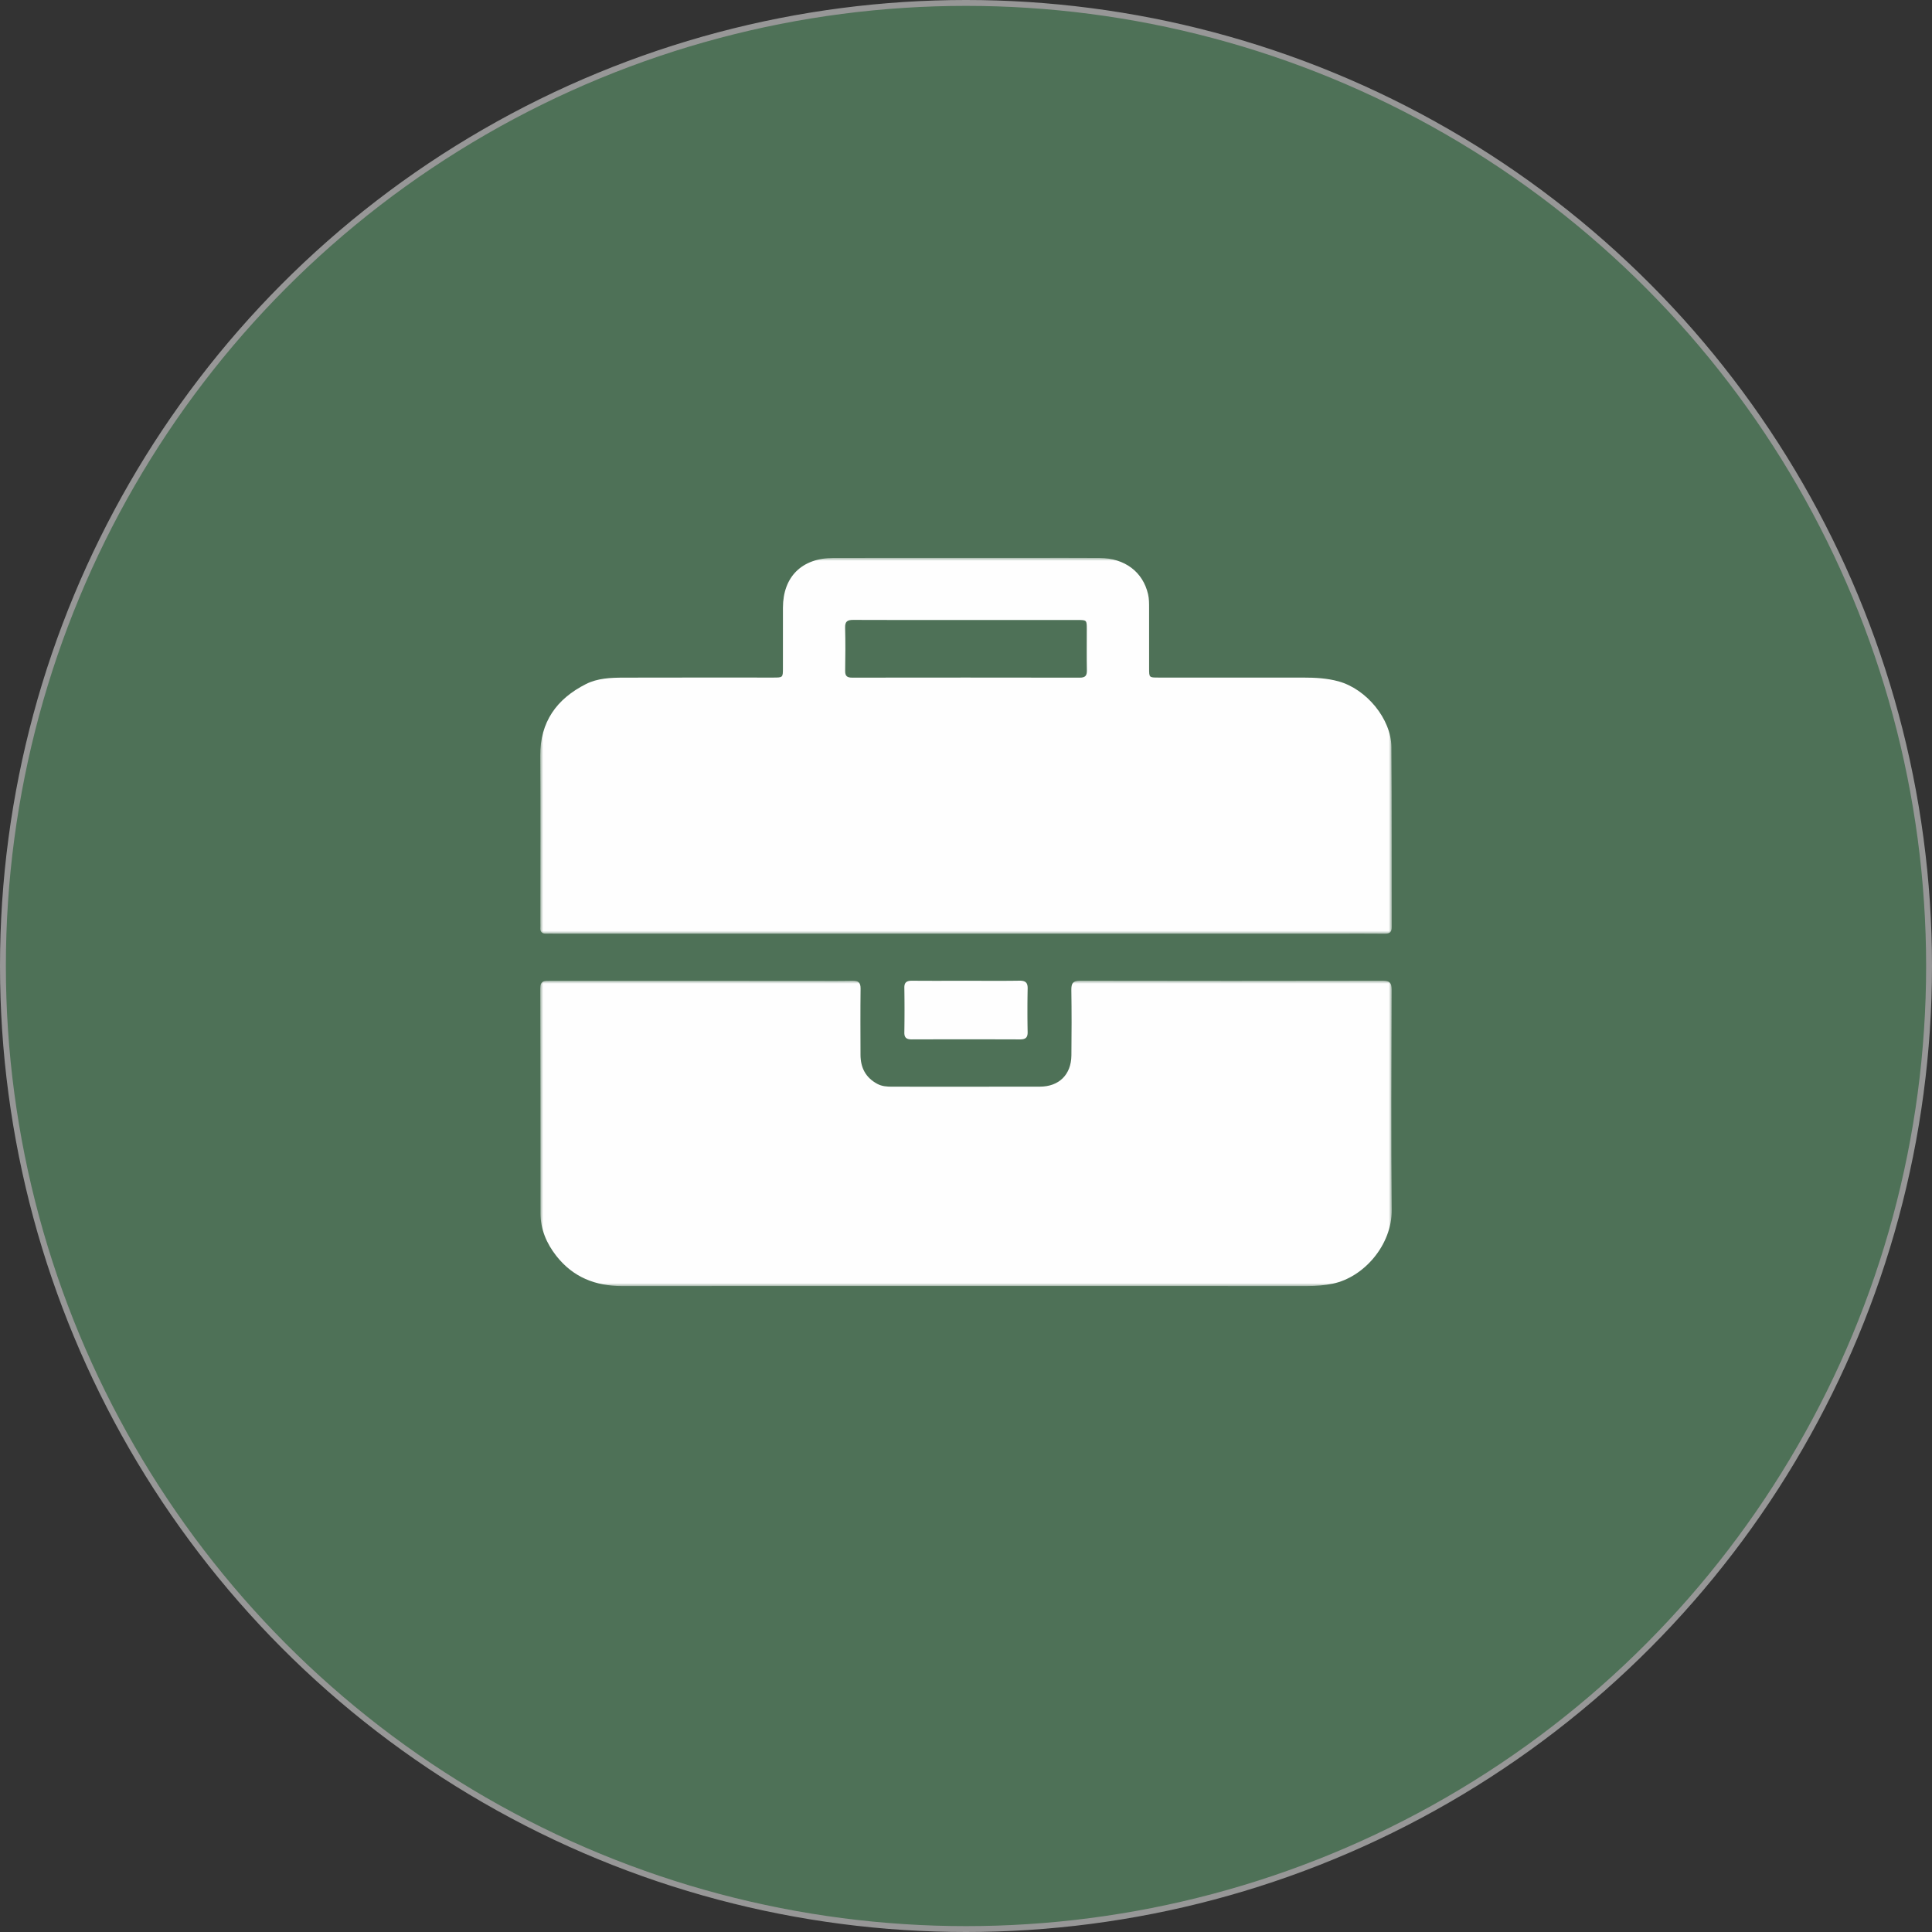
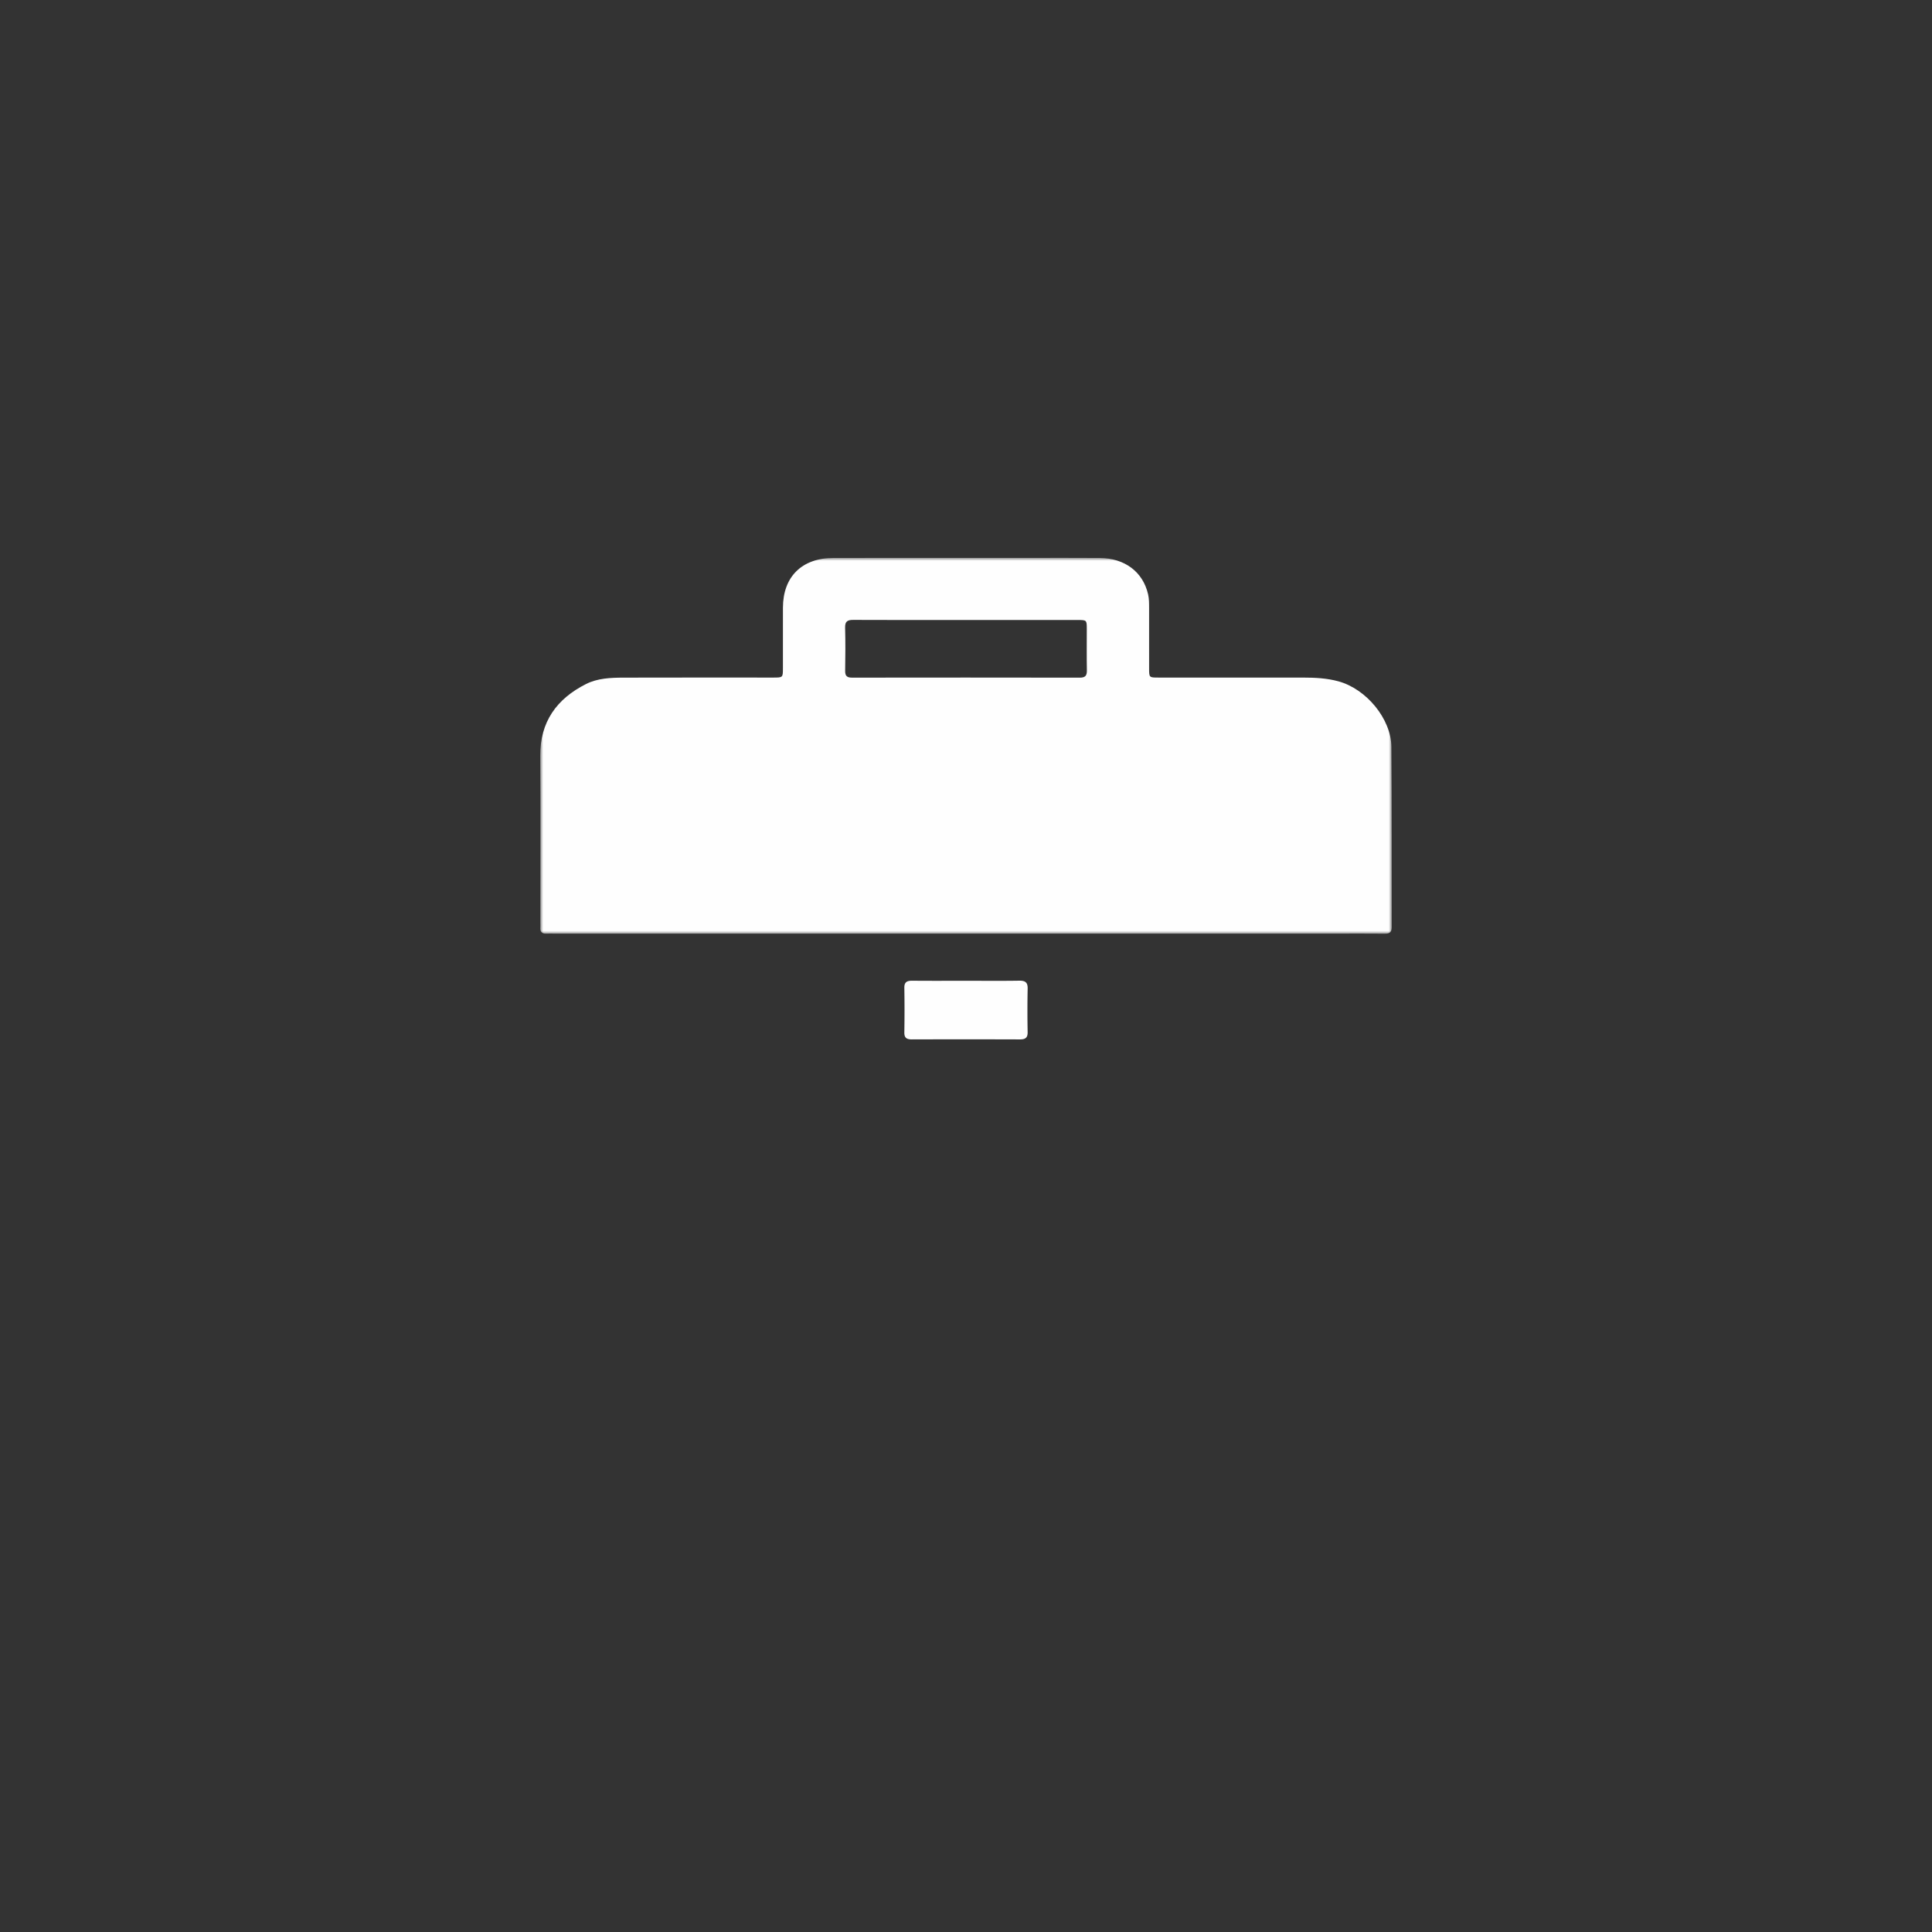
<svg xmlns="http://www.w3.org/2000/svg" xmlns:xlink="http://www.w3.org/1999/xlink" width="329" height="329">
  <rect width="100%" height="100%" fill="#333333" stroke="none" />
  <defs>
    <path id="a" d="M0 0h145v64H0z" />
-     <path id="c" d="M0 0h145v52H0z" />
  </defs>
  <g fill="none" fill-rule="evenodd">
-     <circle stroke="#979797" fill="#4E7157" cx="164.5" cy="164.5" r="164" />
    <g transform="translate(92 95)">
      <mask id="b" fill="#fff">
        <use xlink:href="#a" />
      </mask>
      <path d="M72.516 10.578c-6.404 0-12.807.016-19.211-.016-1.002-.005-1.417.262-1.39 1.318.065 2.452.048 4.907.007 7.36-.014.867.313 1.156 1.178 1.155 12.926-.017 25.852-.019 38.778.003.955.001 1.222-.362 1.206-1.248-.044-2.336-.013-4.673-.015-7.01-.002-1.553-.005-1.56-1.578-1.561-6.325-.003-12.65 0-18.975 0m-.038 53.411H2.334c-.396 0-.793-.024-1.187.002-.786.051-1.21-.237-1.132-1.069.022-.232 0-.467 0-.701 0-9.51.042-19.02-.015-28.53-.034-5.748 2.777-9.677 7.797-12.21 1.971-.993 4.197-1.08 6.375-1.087 8.506-.025 17.012-.01 25.518-.011 1.63 0 1.633-.005 1.634-1.62.002-3.43-.006-6.86.003-10.29.014-5.264 3.22-8.449 8.59-8.459 10.92-.02 21.839-.007 32.758-.007 4.194 0 8.388-.024 12.58.009 4.295.033 7.372 2.37 8.251 6.18.178.77.171 1.547.173 2.326.003 3.43 0 6.86.002 10.29.001 1.563.005 1.57 1.565 1.57 8.229.003 16.458.001 24.687.003 2.019 0 4.021.1 5.988.638 4.74 1.296 8.981 6.373 9.022 11.196.087 10.211.03 20.423.057 30.635.002.874-.34 1.154-1.19 1.145-2.81-.03-5.619-.01-8.428-.01H72.478" fill="#FEFEFE" mask="url(#b)" />
      <g transform="translate(0 72)">
        <mask id="d" fill="#fff">
          <use xlink:href="#c" />
        </mask>
        <path d="M72.426 51.994c-19.499 0-38.998-.01-58.497.006-4.539.003-8.341-1.5-11.193-5.133C1.051 44.72.043 42.325.04 39.575.026 26.825.047 14.074 0 1.323-.004-.049.754.018 1.67.02c14.554.005 29.11.003 43.664.003 2.61 0 5.221.033 7.831-.015 1.022-.019 1.395.326 1.383 1.368-.046 3.75-.024 7.5-.013 11.25.007 2.187.872 3.88 2.862 4.947.807.432 1.658.478 2.53.478 8.386.001 16.77.012 25.156-.005 3.261-.006 5.329-2.047 5.366-5.32.042-3.71.049-7.422-.01-11.132-.02-1.156.288-1.596 1.522-1.594 17.166.034 34.332.033 51.497 0 1.22-.002 1.532.408 1.529 1.579-.037 12.473-.11 24.948.013 37.421.058 5.998-4.748 11.518-10.075 12.604-1.393.284-2.812.394-4.239.393-19.42-.005-38.84-.003-58.26-.003" fill="#FEFEFE" mask="url(#d)" />
      </g>
      <path d="M72.577 72.018c2.998 0 5.997.031 8.994-.017 1.094-.018 1.45.36 1.428 1.357a184.334 184.334 0 00-.003 7.39c.016.892-.308 1.255-1.288 1.252a2913.54 2913.54 0 00-18.463-.002c-.908.002-1.257-.32-1.244-1.179.04-2.536.042-5.074 0-7.61-.016-.933.406-1.212 1.345-1.202 3.077.03 6.154.011 9.231.01" fill="#FEFEFE" />
    </g>
  </g>
</svg>